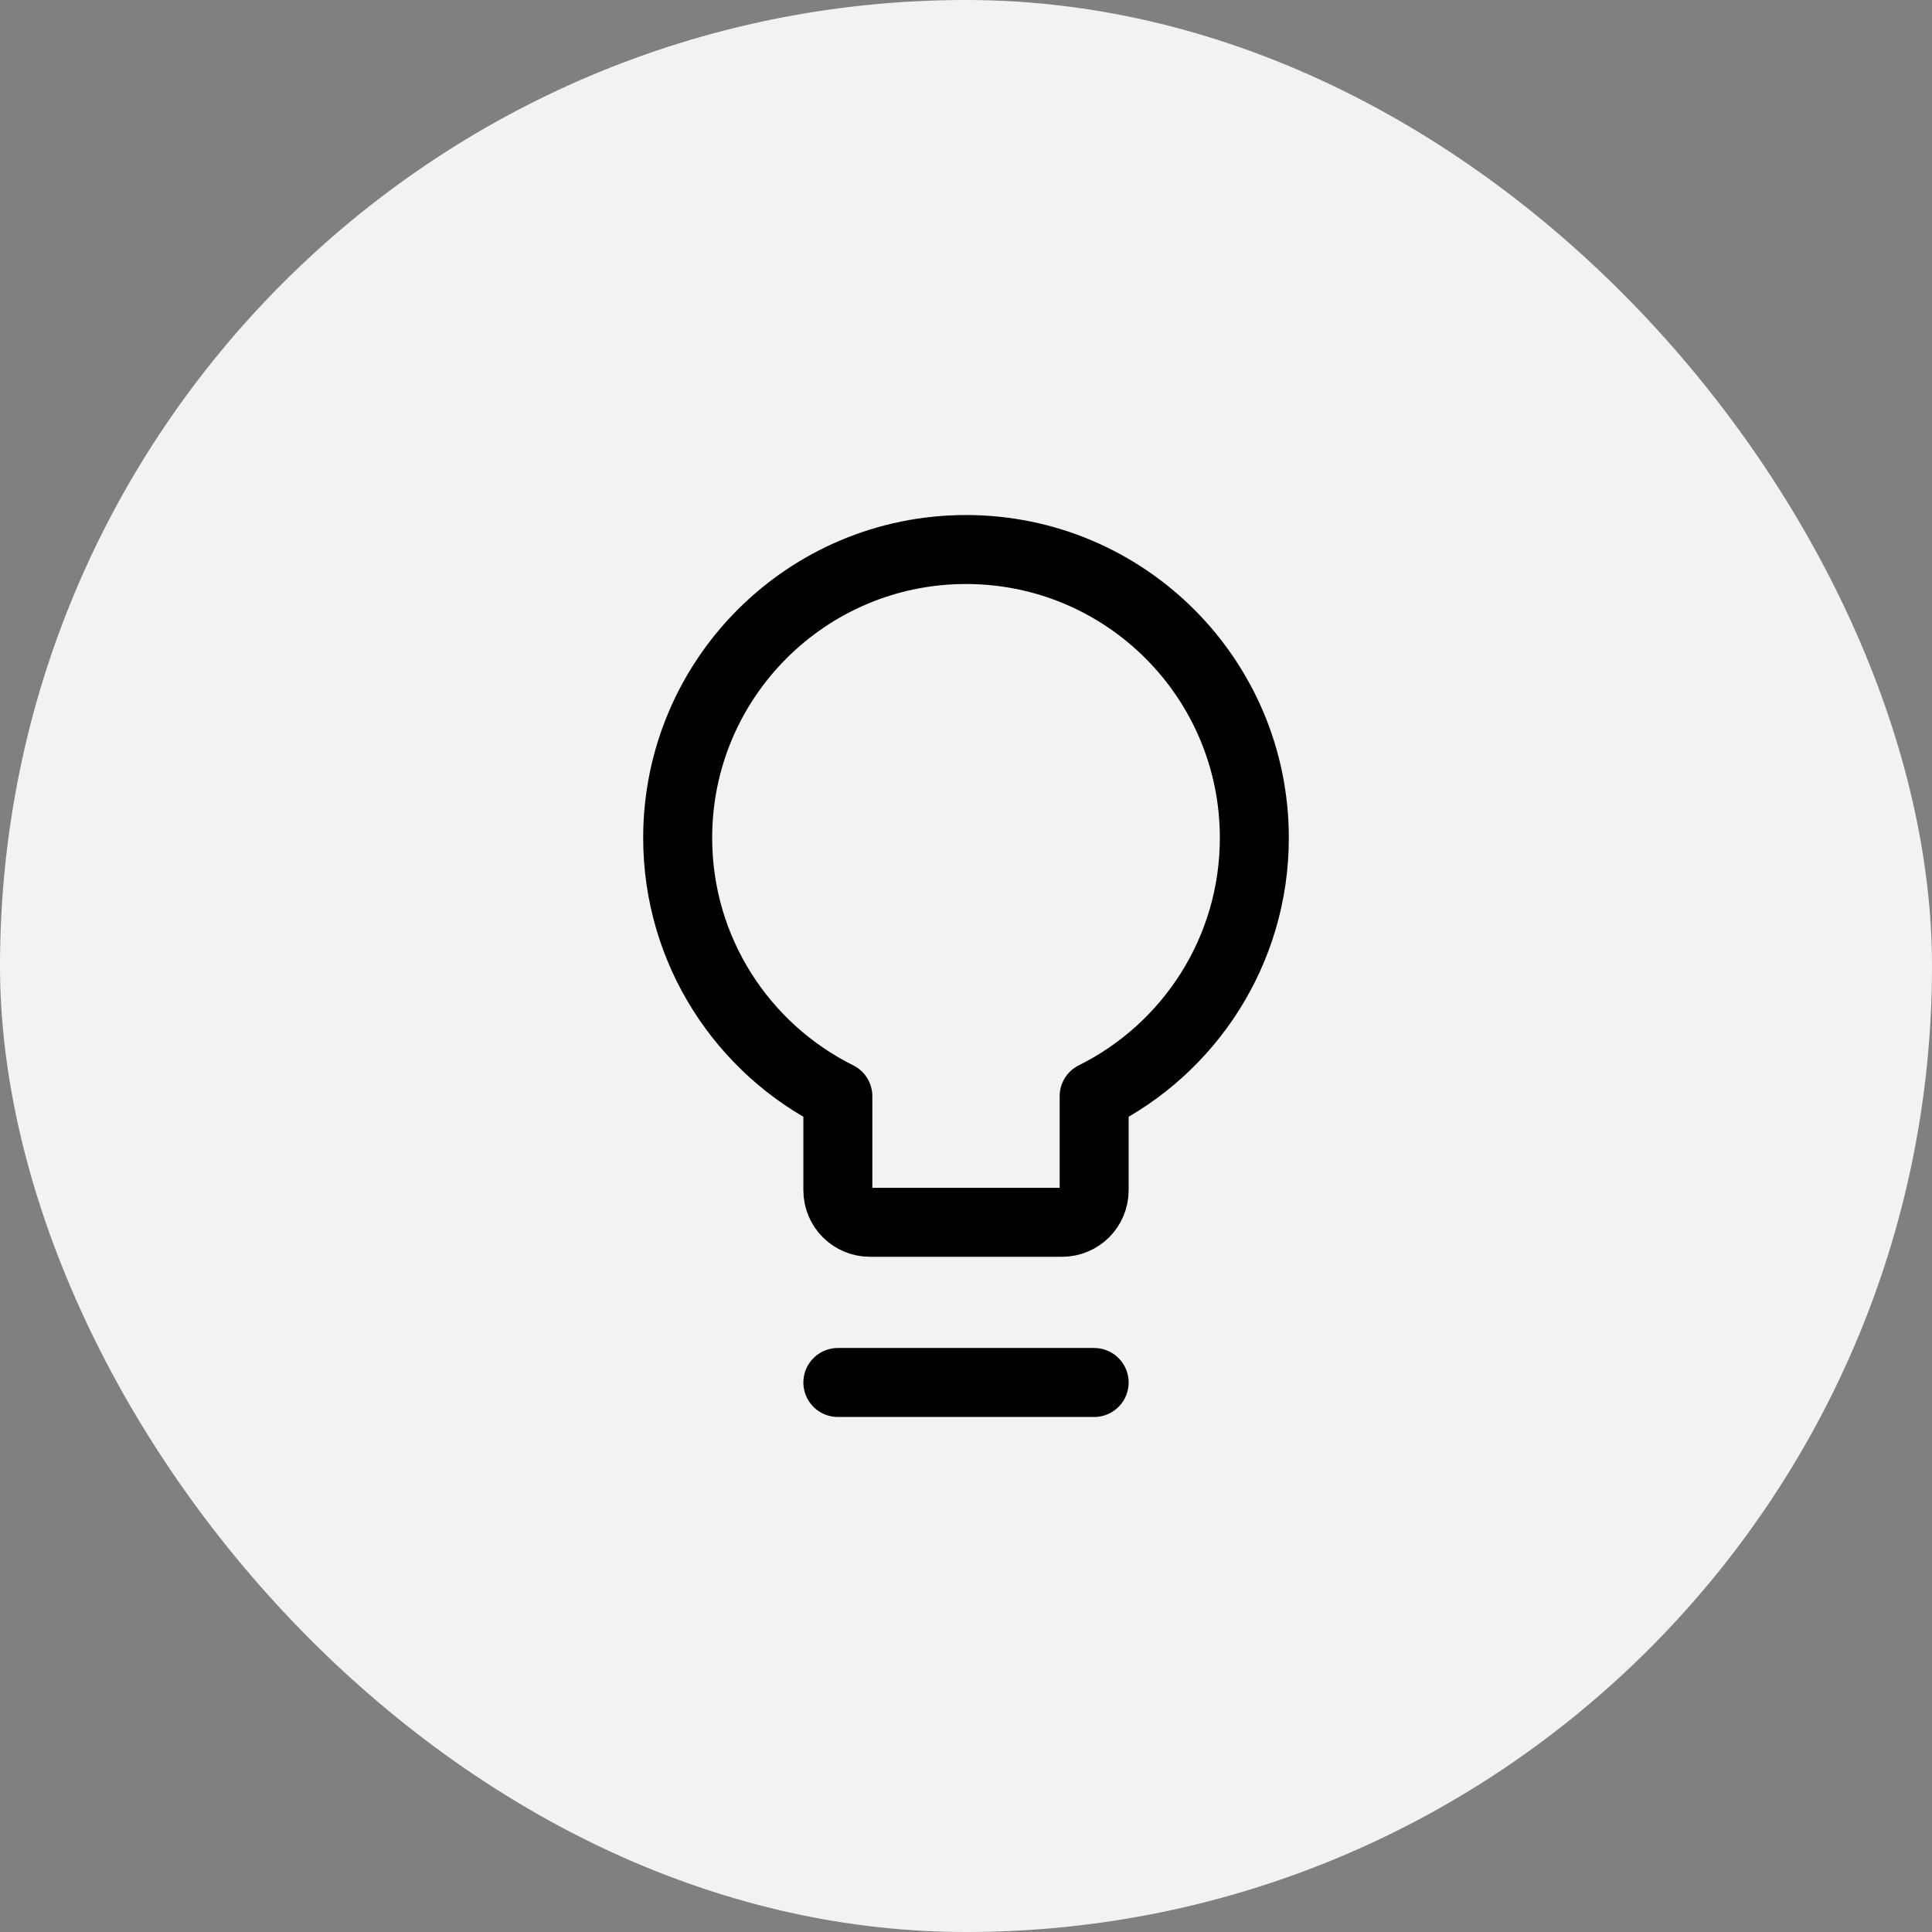
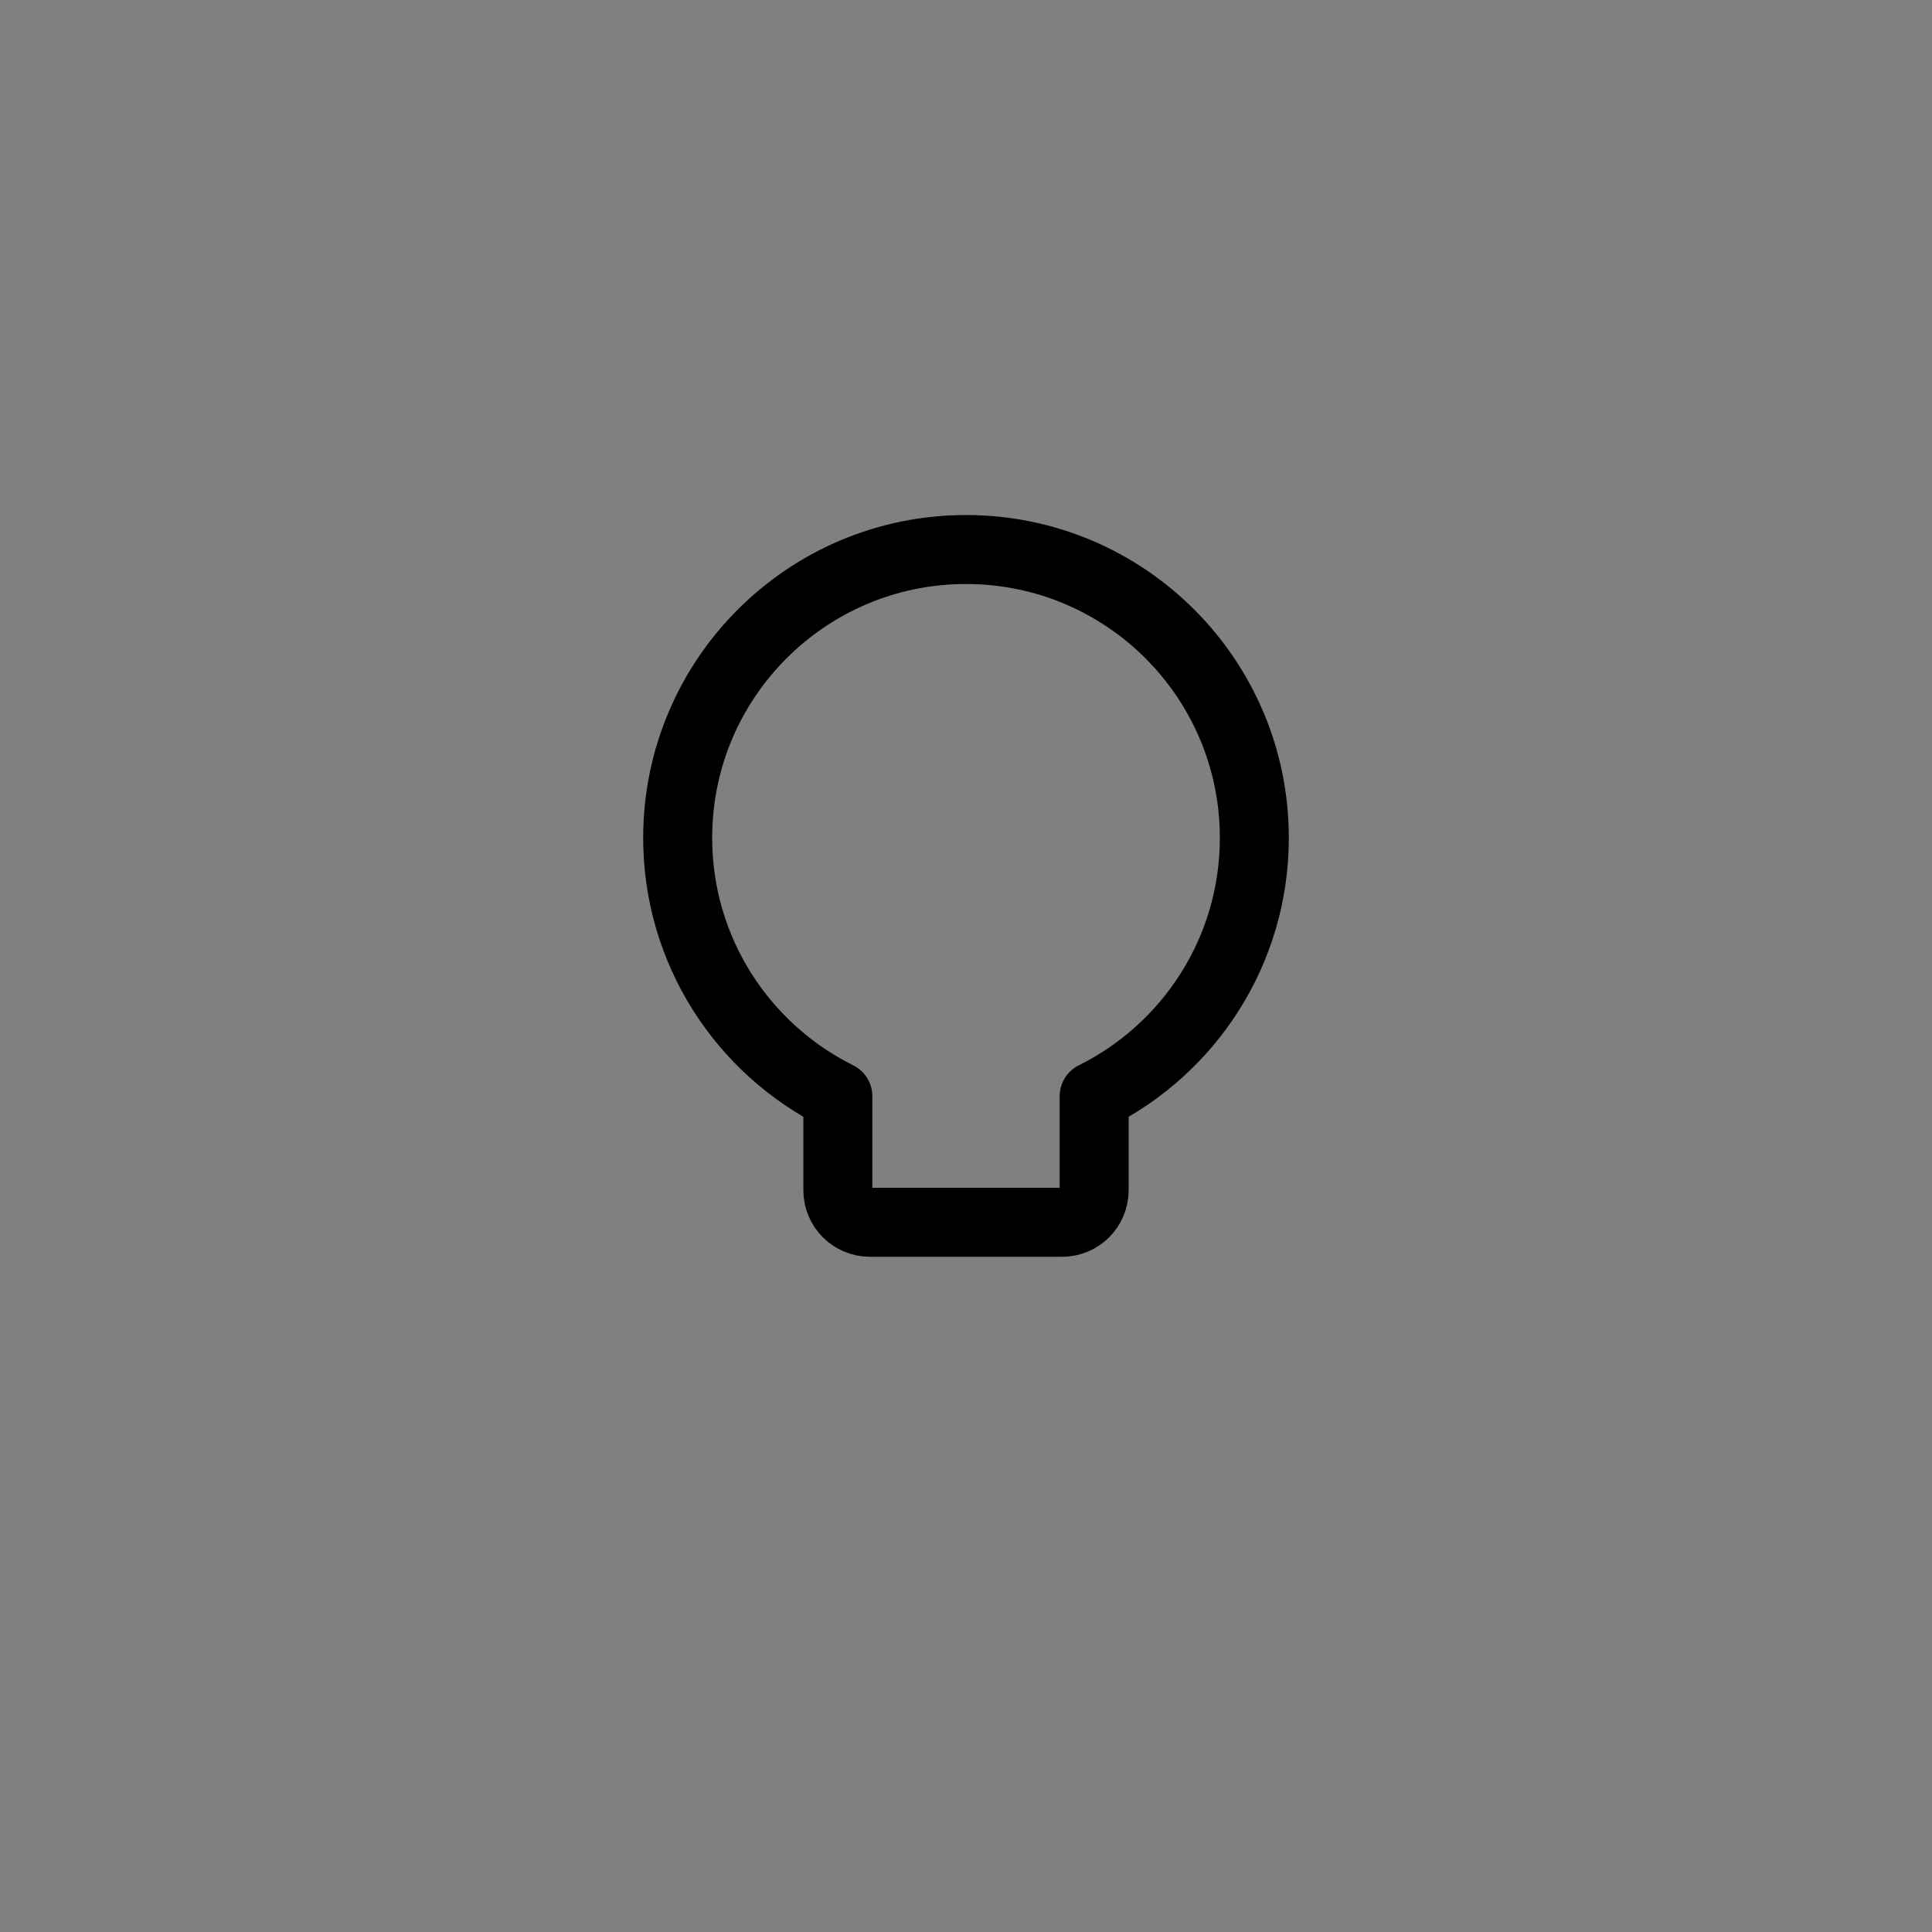
<svg xmlns="http://www.w3.org/2000/svg" width="128" height="128" viewBox="0 0 128 128" fill="none">
  <rect x="0" y="0" width="128" height="128" fill="#808080" stroke="none" />
-   <rect width="128" height="128" rx="64" fill="#F2F2F2" />
-   <path d="M55.51 91.593H72.49" stroke="black" stroke-width="4.57" stroke-linecap="round" stroke-linejoin="round" />
  <path d="M72.49 72.627C78.78 69.501 83.103 63.01 83.103 55.51C83.103 44.96 74.55 36.407 64 36.407C53.45 36.407 44.898 44.96 44.898 55.51C44.898 63.01 49.22 69.501 55.51 72.627V78.858C55.51 80.029 56.46 80.98 57.633 80.98H70.368C71.54 80.98 72.49 80.029 72.49 78.858V72.627Z" stroke="black" stroke-width="4.57" stroke-linecap="round" stroke-linejoin="round" />
</svg>